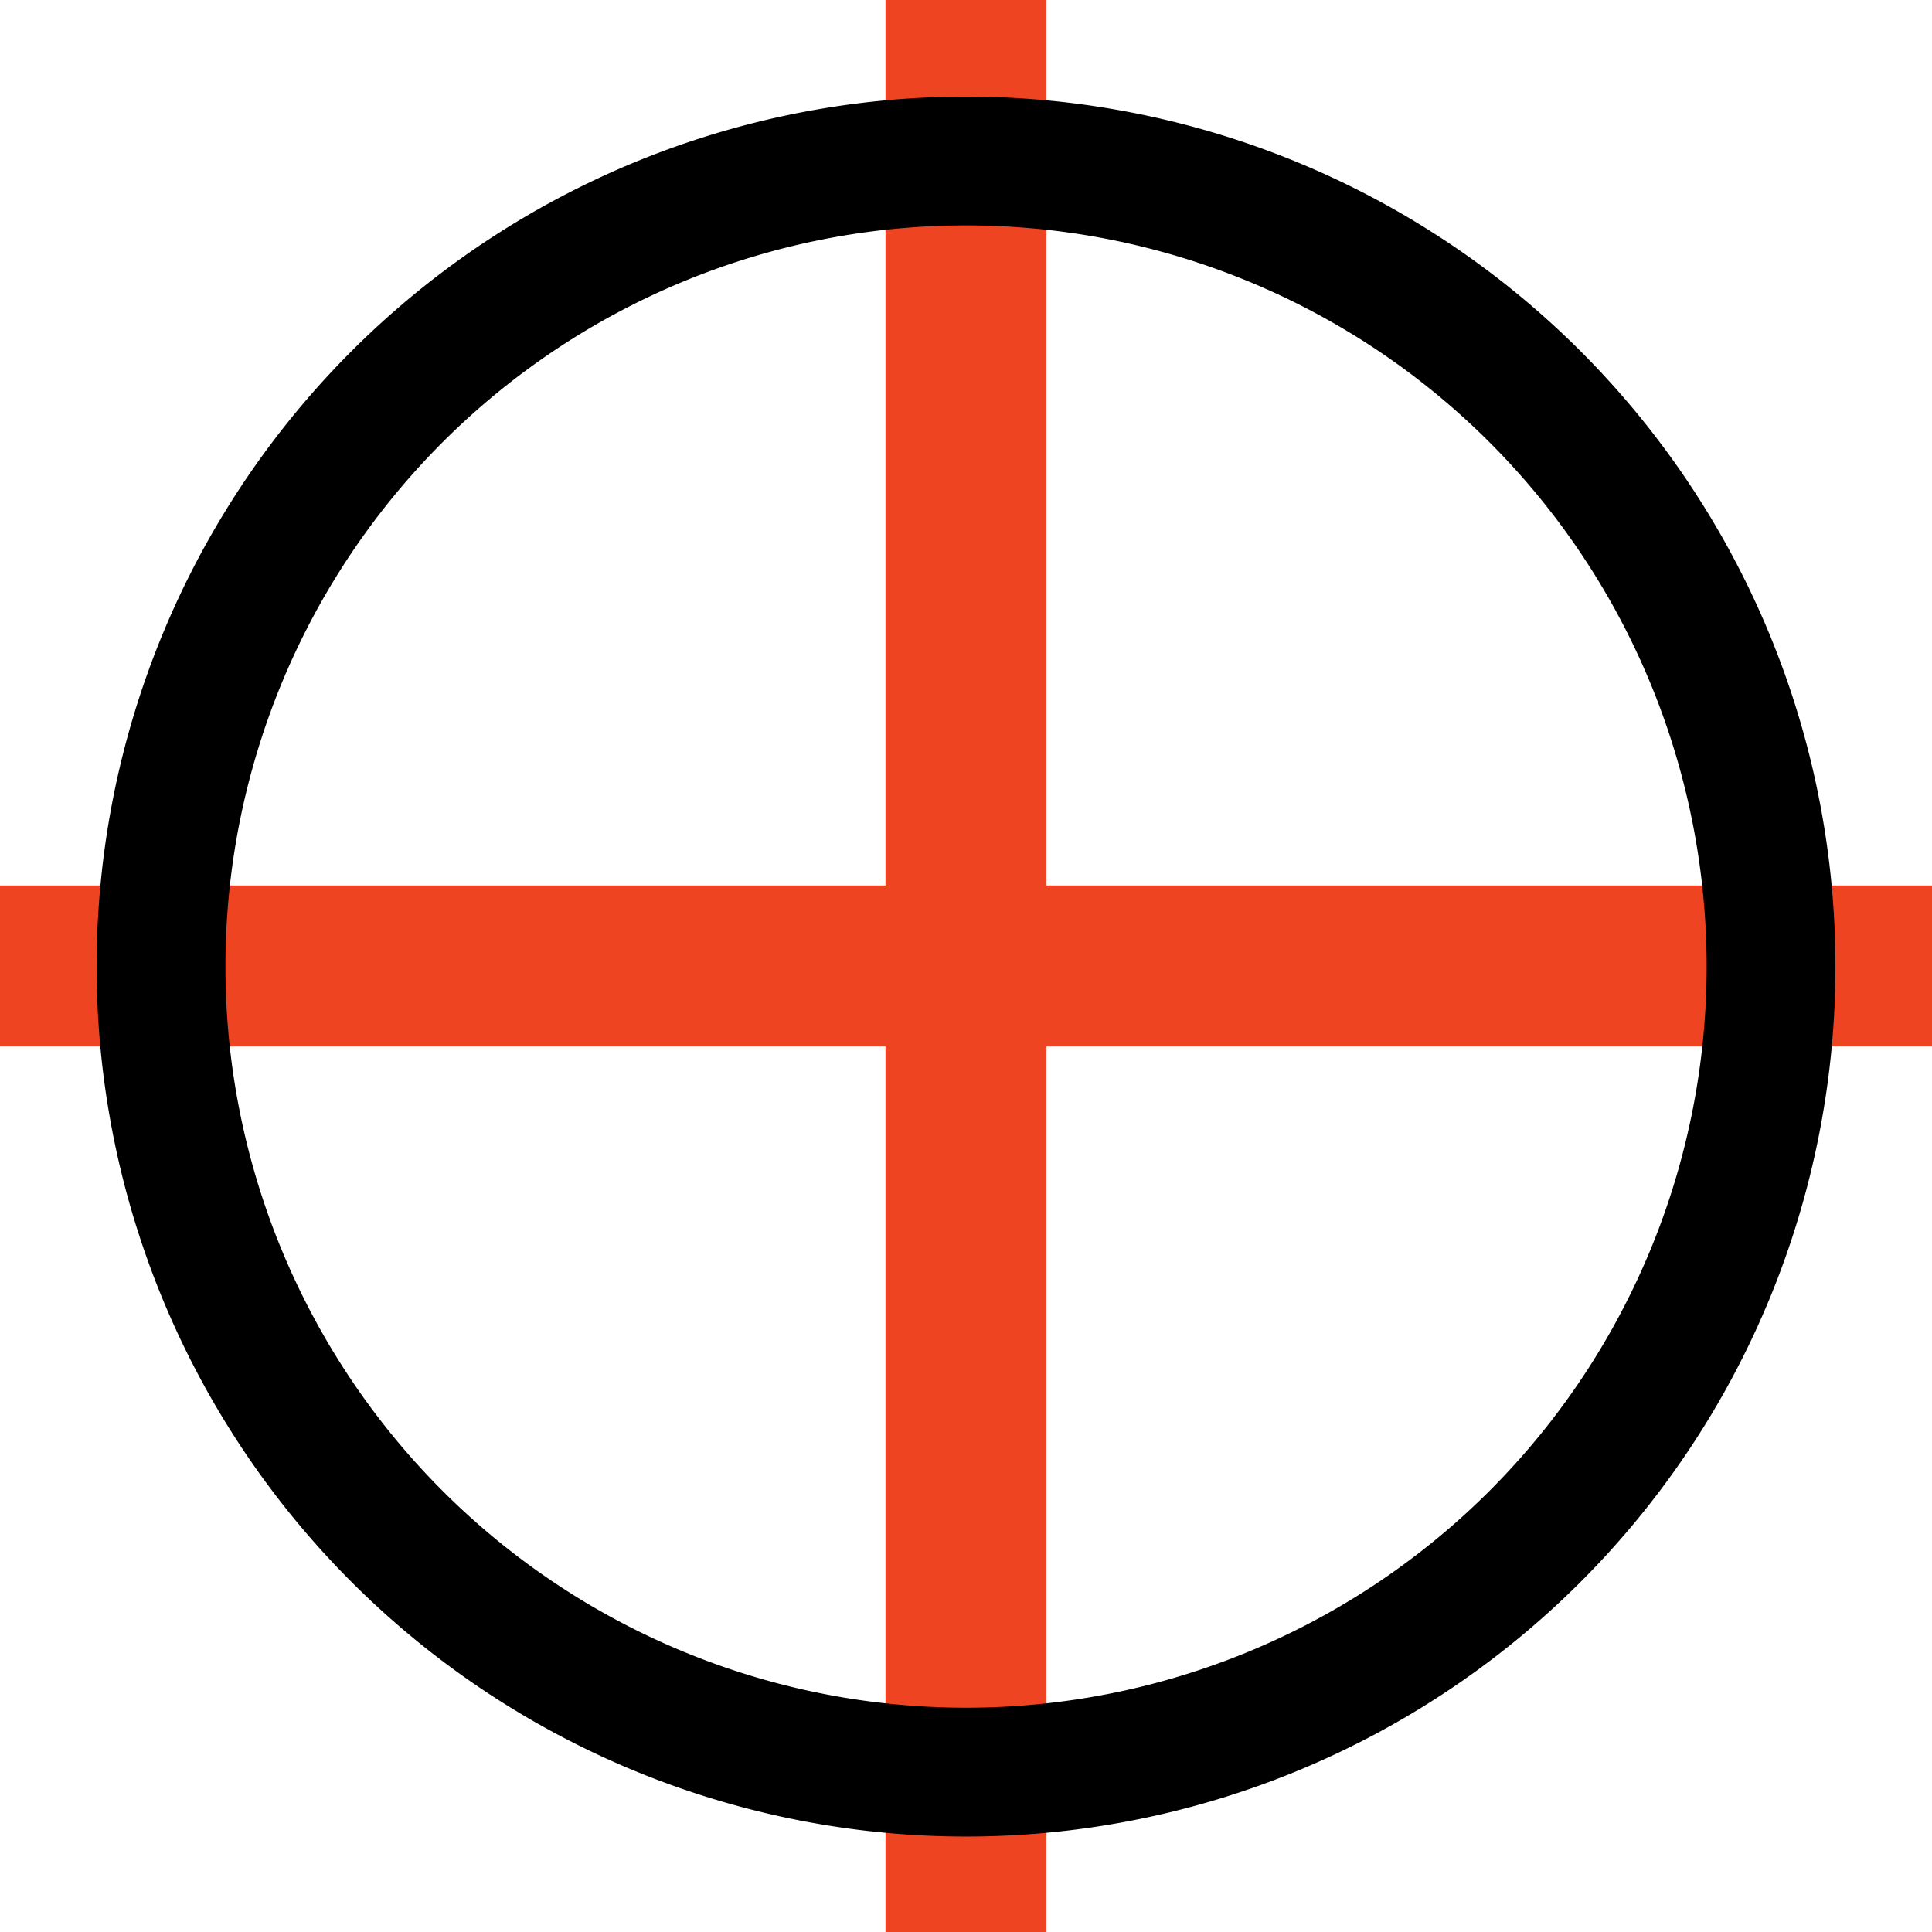
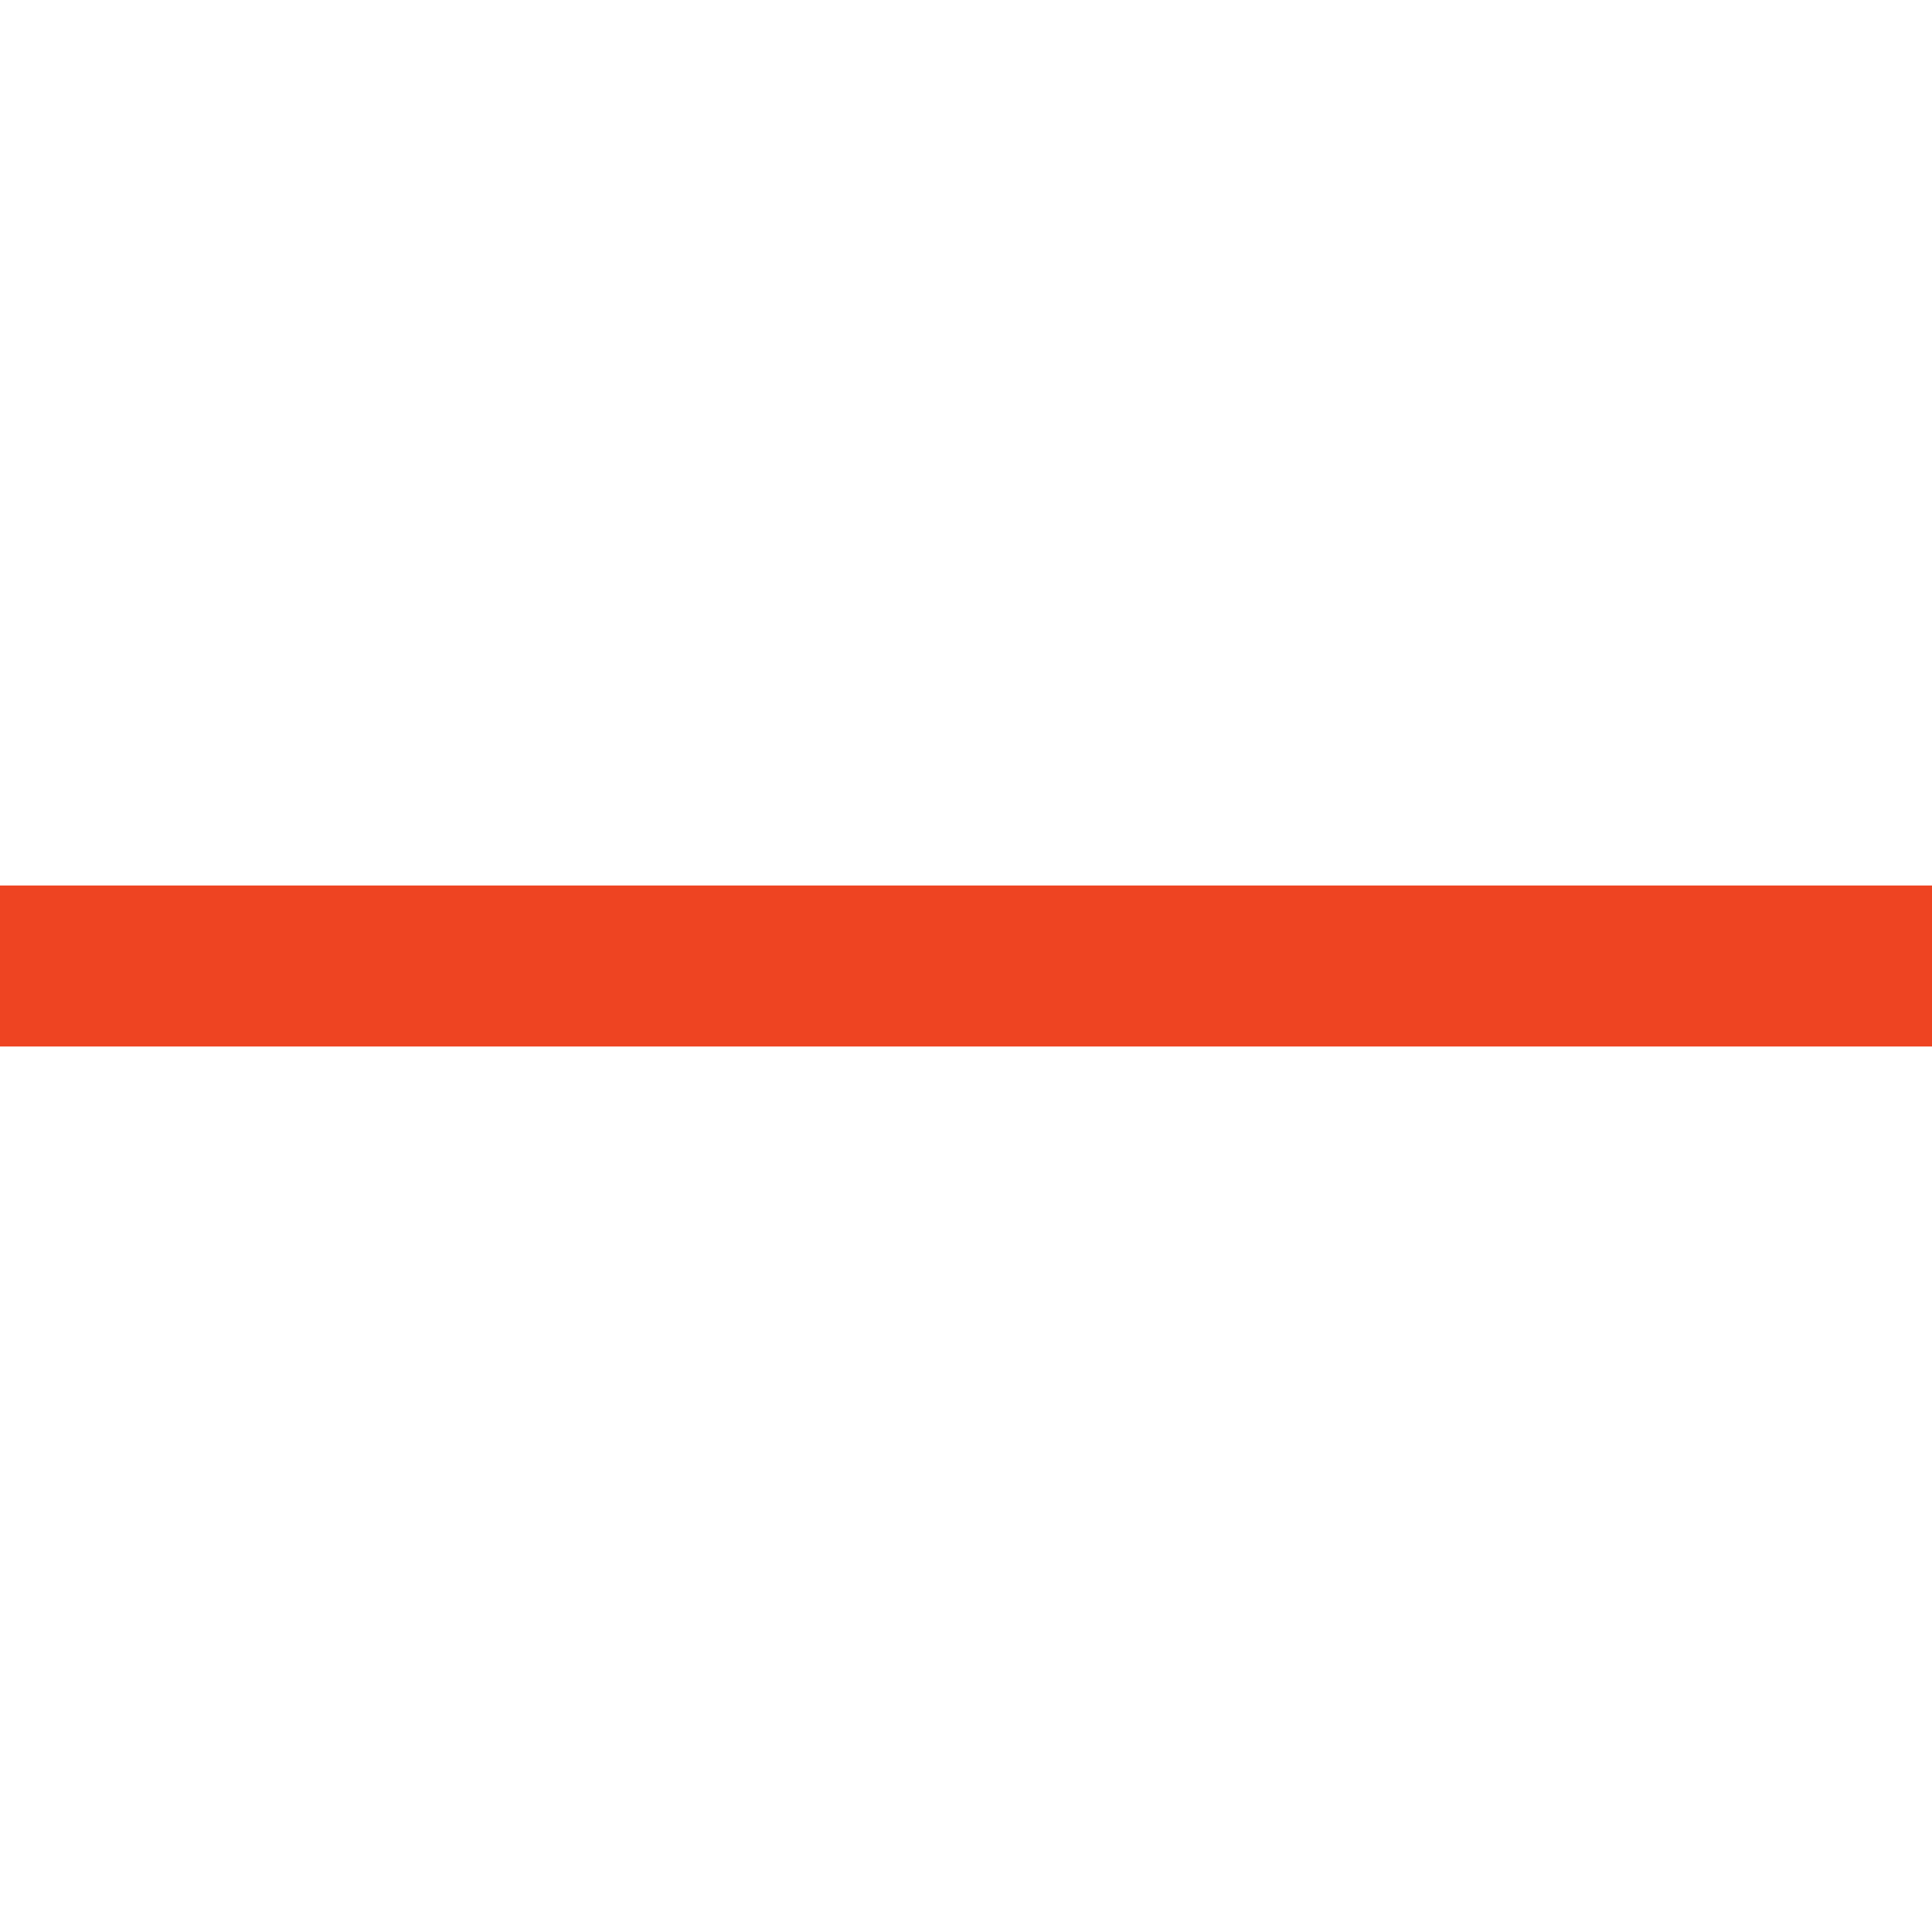
<svg xmlns="http://www.w3.org/2000/svg" xmlns:ns1="http://sodipodi.sourceforge.net/DTD/sodipodi-0.dtd" xmlns:ns2="http://www.inkscape.org/namespaces/inkscape" version="1.1" width="24" height="24" viewBox="0 0 24 24" fill="none" id="svg6" ns1:docname="position4.svg" ns2:version="1.0 (4035a4fb49, 2020-05-01)">
  <defs id="defs10" />
  <ns1:namedview ns2:document-rotation="0" pagecolor="#ffffff" bordercolor="#666666" borderopacity="1" objecttolerance="10" gridtolerance="10" guidetolerance="10" ns2:pageopacity="0" ns2:pageshadow="2" ns2:window-width="1680" ns2:window-height="987" id="namedview8" showgrid="true" ns2:zoom="24.012474" ns2:cx="10.934731" ns2:cy="10.163347" ns2:window-x="-8" ns2:window-y="-8" ns2:window-maximized="1" ns2:current-layer="svg6">
    <ns2:grid type="xygrid" id="grid837" />
  </ns1:namedview>
-   <path id="path2-9" stroke-width="2" stroke="#ee4422" d="M 12,0 V 24" style="stroke-width:2;stroke-miterlimit:4;stroke-dasharray:none" />
  <path d="M 0,12 H 24" stroke="#ee4422" stroke-width="2" id="path2" style="stroke-width:2;stroke-miterlimit:4;stroke-dasharray:none" ns1:nodetypes="cc" />
-   <path d="m 12.001,2 a 10,10.007 0 1 1 -0.001,0 z" stroke="#000000" id="path4" style="stroke-width:1.6;stroke-miterlimit:4;stroke-dasharray:none" />
</svg>